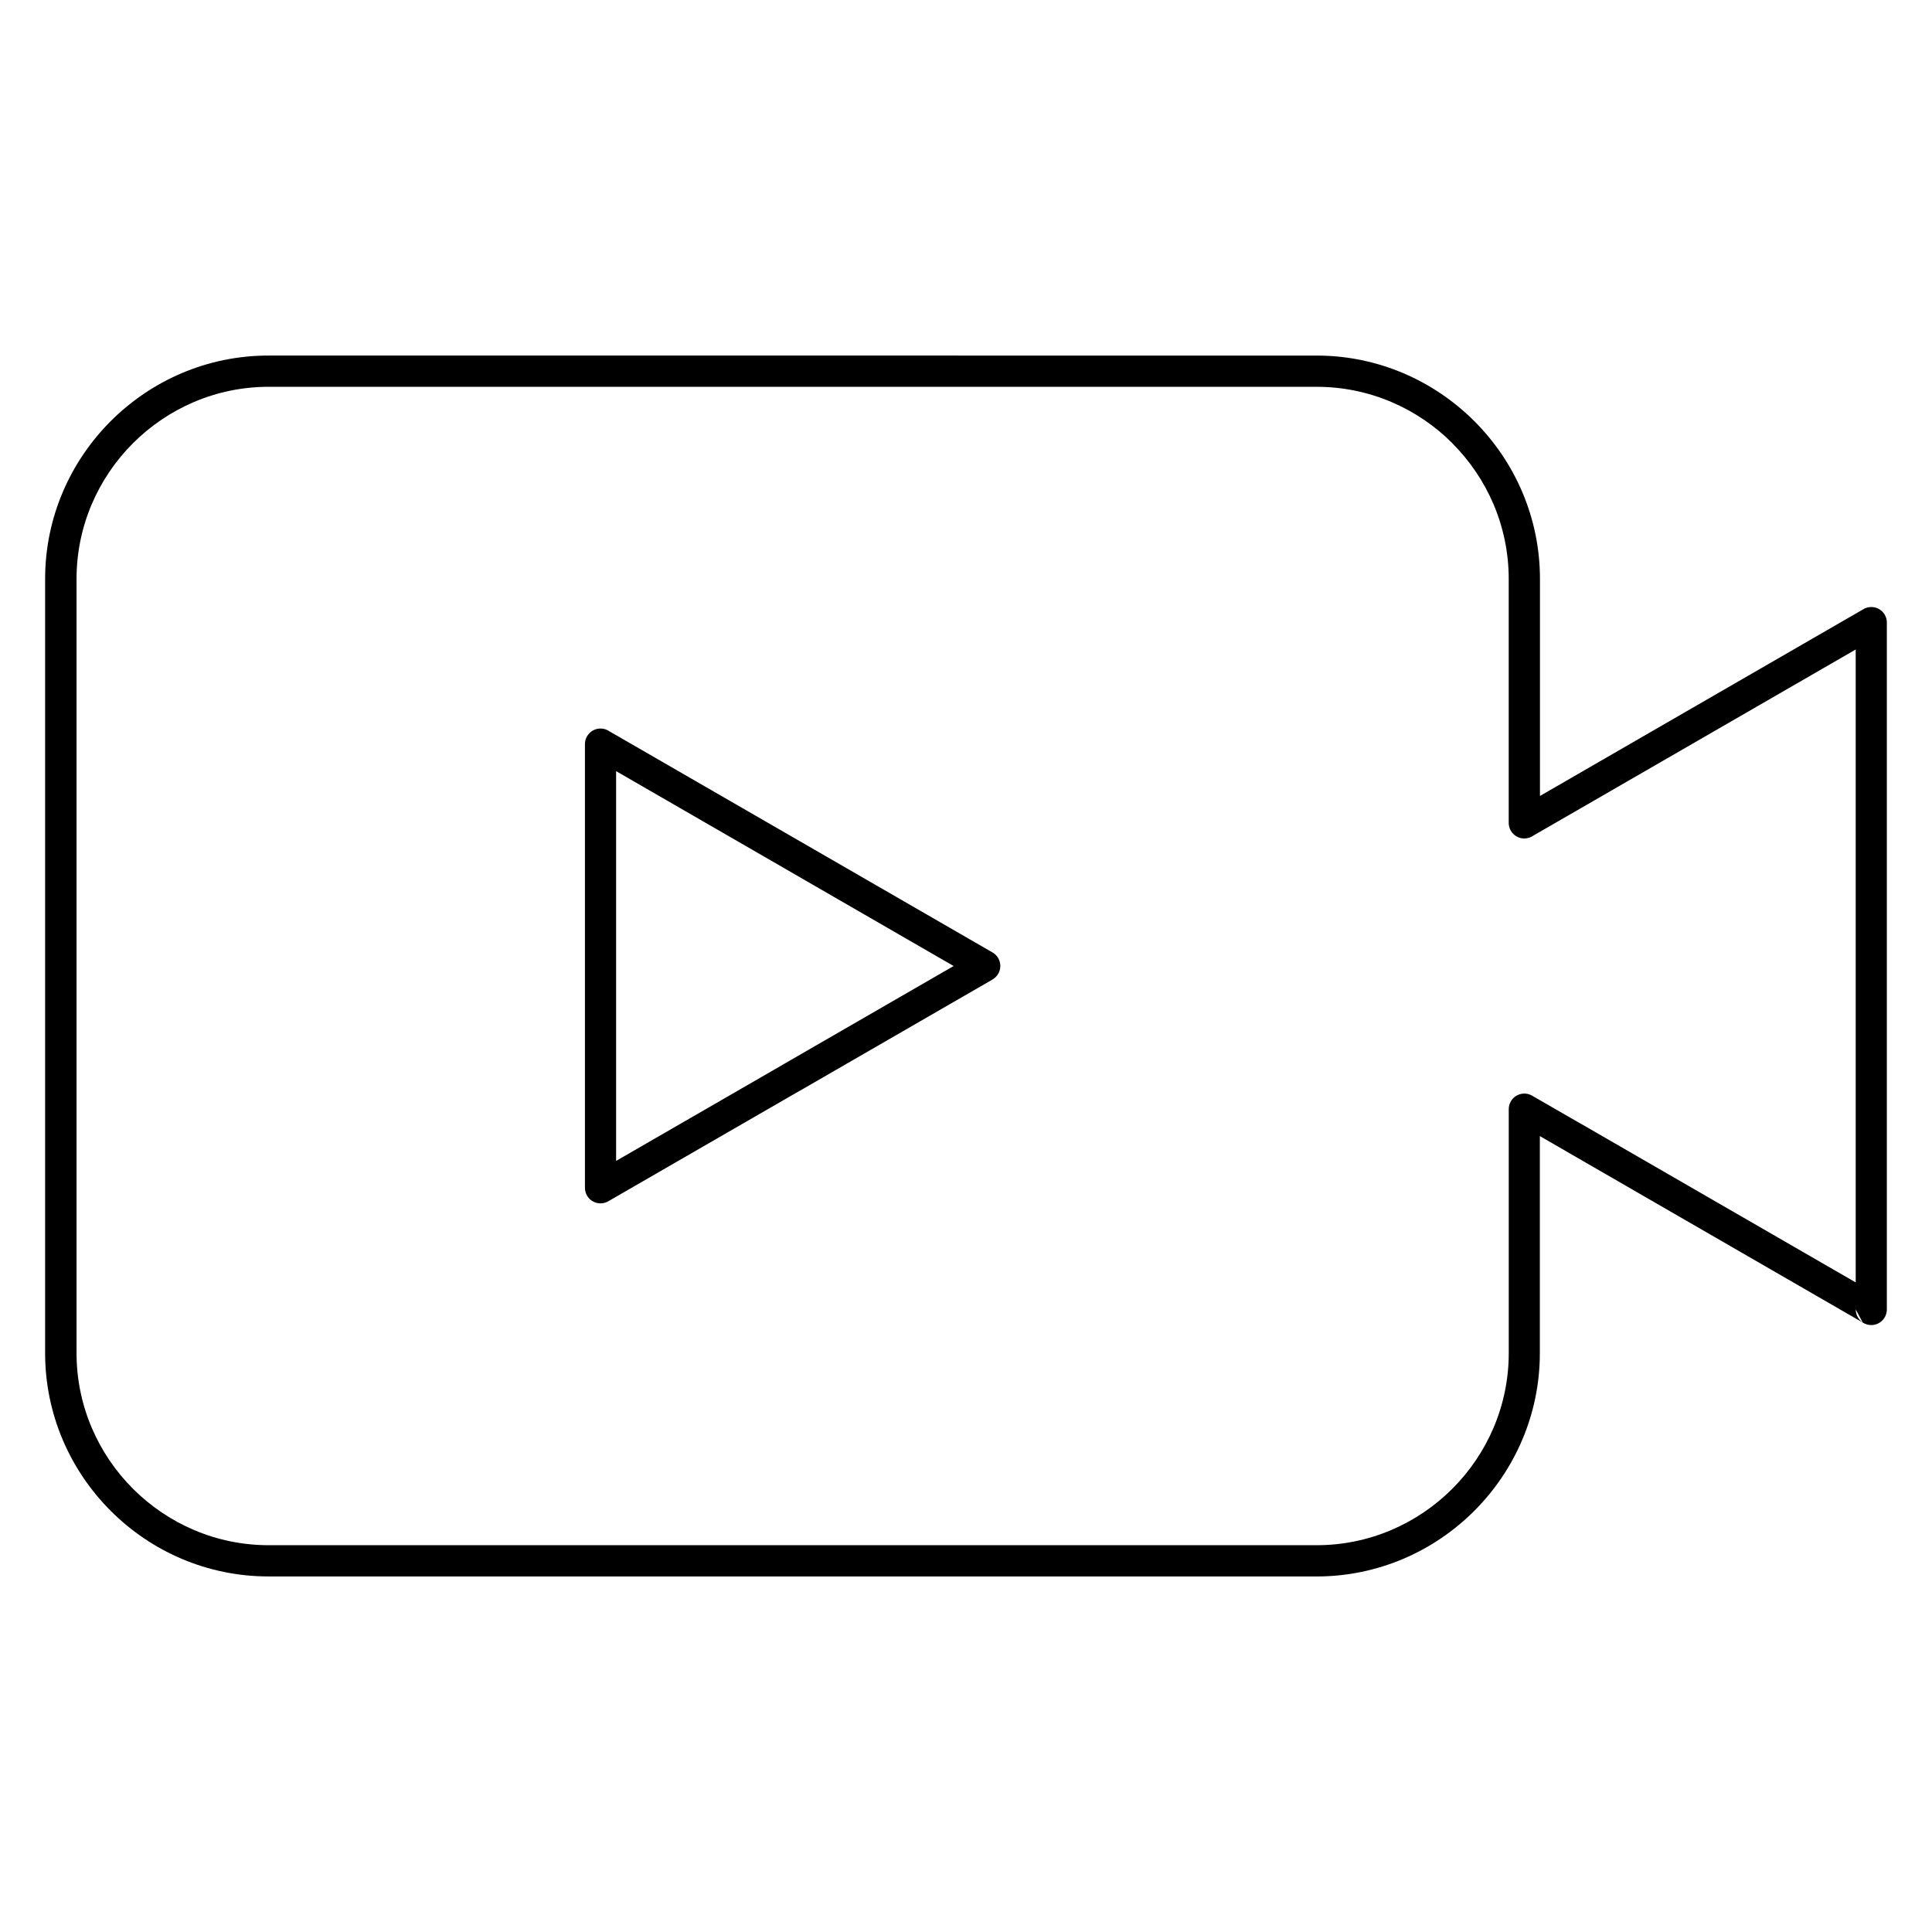
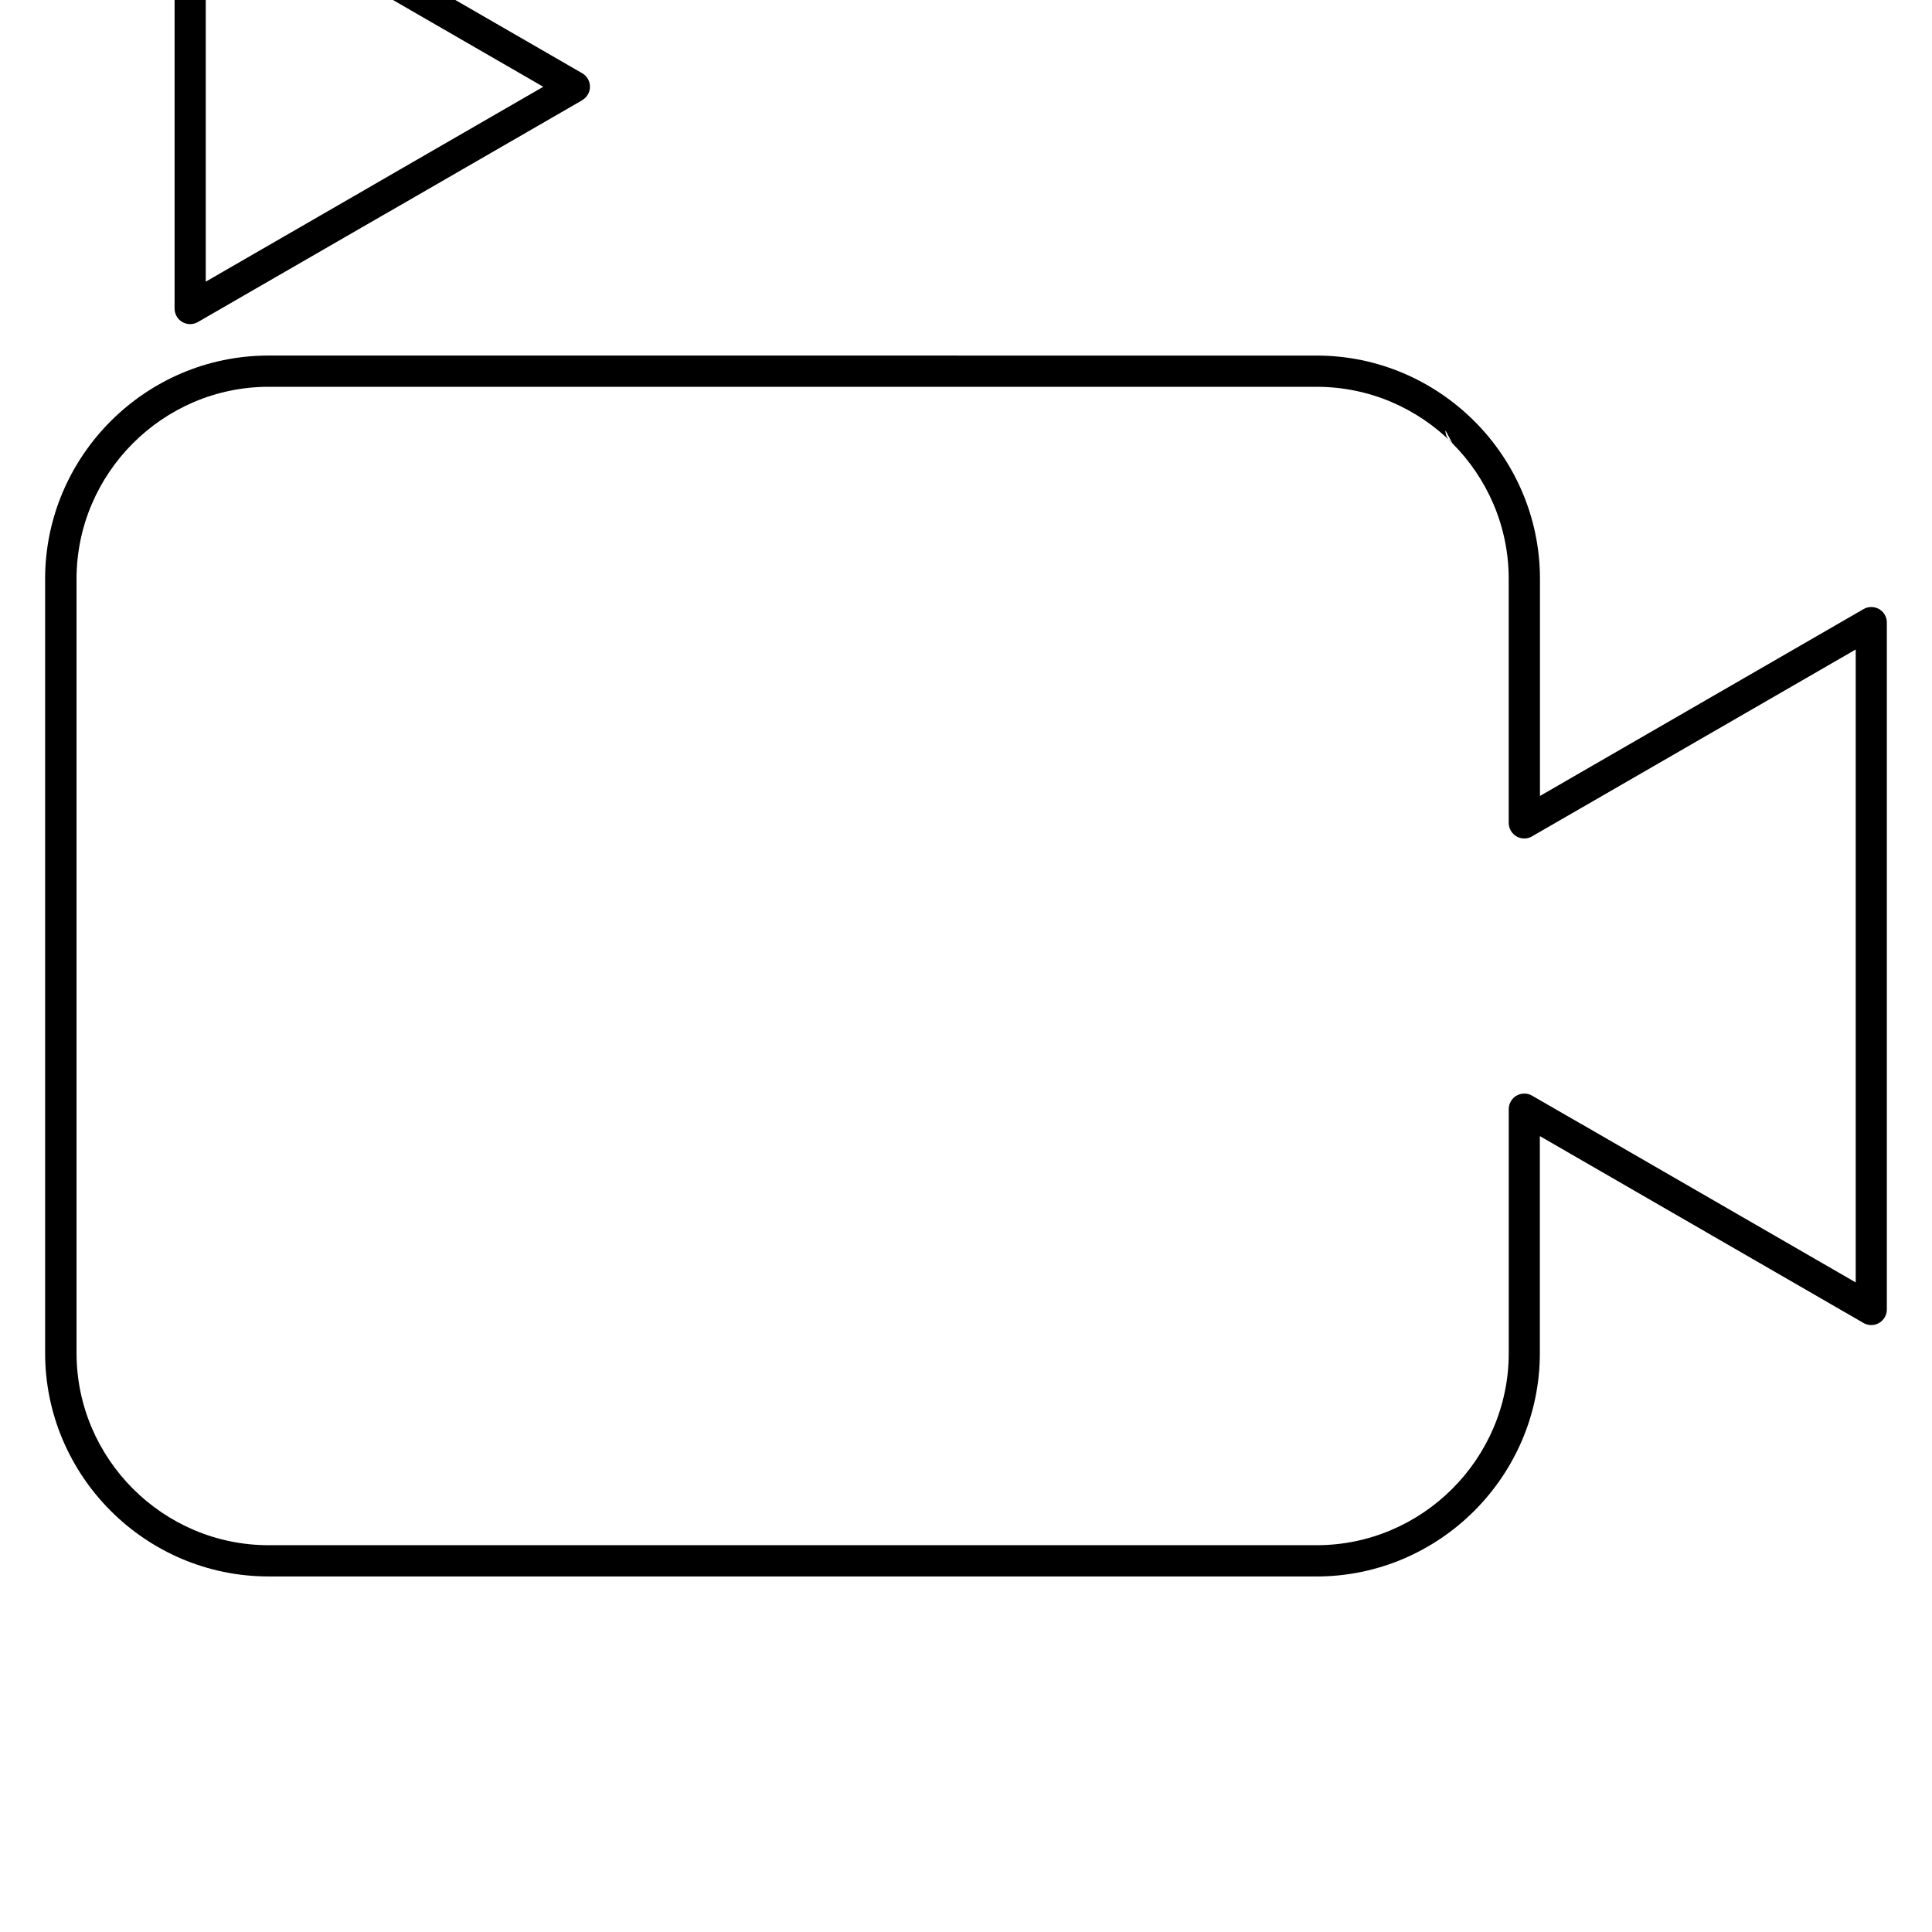
<svg xmlns="http://www.w3.org/2000/svg" fill="#000000" width="800px" height="800px" version="1.1" viewBox="144 144 512 512">
-   <path d="m492.93 238.23c16.262 0 31.059 6.66 41.793 17.391v-0.008c10.719 10.719 17.383 25.52 17.383 41.805v57.52l6.934-4-0.004-0.004 78.816-45.512c1.969-1.137 4.5-0.465 5.637 1.504 0.41 0.707 0.582 1.484 0.543 2.246v181.85c0 2.281-1.855 4.137-4.137 4.137-0.852 0-1.645-0.27-2.301-0.703l-78.586-45.375-0.188-0.117-6.746-3.887v57.52c0 16.281-6.664 31.086-17.383 41.805s-25.52 17.379-41.801 17.379l-277.75-0.008c-16.281 0-31.086-6.664-41.801-17.379-10.719-10.719-17.383-25.52-17.383-41.801v-205.18c0-16.281 6.664-31.086 17.383-41.805s25.52-17.383 41.801-17.383zm35.949 23.215c-9.215-9.219-21.945-14.938-35.949-14.938l-277.74-0.004c-13.992 0-26.727 5.734-35.949 14.957-9.223 9.223-14.957 21.957-14.957 35.949v205.18c0 13.992 5.734 26.727 14.957 35.949 9.223 9.223 21.961 14.957 35.949 14.957h277.74c13.992 0 26.727-5.734 35.949-14.957s14.957-21.957 14.957-35.949v-64.66c0-0.699 0.172-1.402 0.551-2.055 1.129-1.969 3.652-2.648 5.621-1.52l12.926 7.453 0.23 0.117 72.617 41.93v-167.73l-72.633 41.938-0.004-0.004v0.004l-12.781 7.371c-0.676 0.484-1.508 0.773-2.402 0.773-2.281 0-4.137-1.855-4.137-4.137v-64.66c0-13.992-5.734-26.727-14.957-35.949v-0.008zm108.75 233.01c-1.109-0.742-1.836-2.004-1.836-3.434zm-230.59-90.879-50.918 29.398-0.23 0.117-50.703 29.266c-1.969 1.129-4.492 0.449-5.621-1.52-0.371-0.648-0.551-1.355-0.551-2.055v-117.58c0-2.281 1.855-4.137 4.137-4.137 0.895 0 1.73 0.297 2.402 0.77l50.562 29.184v0.004l0.004-0.004 50.918 29.398c1.969 1.141 2.644 3.668 1.504 5.637-0.379 0.652-0.898 1.156-1.504 1.504zm-55.051 22.258 44.734-25.828-44.734-25.828 0.004-0.004-44.715-25.812v103.29l44.523-25.699z" fill-rule="evenodd" />
+   <path d="m492.93 238.23c16.262 0 31.059 6.66 41.793 17.391v-0.008c10.719 10.719 17.383 25.52 17.383 41.805v57.52l6.934-4-0.004-0.004 78.816-45.512c1.969-1.137 4.5-0.465 5.637 1.504 0.41 0.707 0.582 1.484 0.543 2.246v181.85c0 2.281-1.855 4.137-4.137 4.137-0.852 0-1.645-0.27-2.301-0.703l-78.586-45.375-0.188-0.117-6.746-3.887v57.52c0 16.281-6.664 31.086-17.383 41.805s-25.52 17.379-41.801 17.379l-277.75-0.008c-16.281 0-31.086-6.664-41.801-17.379-10.719-10.719-17.383-25.52-17.383-41.801v-205.18c0-16.281 6.664-31.086 17.383-41.805s25.52-17.383 41.801-17.383zm35.949 23.215c-9.215-9.219-21.945-14.938-35.949-14.938l-277.74-0.004c-13.992 0-26.727 5.734-35.949 14.957-9.223 9.223-14.957 21.957-14.957 35.949v205.18c0 13.992 5.734 26.727 14.957 35.949 9.223 9.223 21.961 14.957 35.949 14.957h277.74c13.992 0 26.727-5.734 35.949-14.957s14.957-21.957 14.957-35.949v-64.66c0-0.699 0.172-1.402 0.551-2.055 1.129-1.969 3.652-2.648 5.621-1.52l12.926 7.453 0.23 0.117 72.617 41.93v-167.73l-72.633 41.938-0.004-0.004v0.004l-12.781 7.371c-0.676 0.484-1.508 0.773-2.402 0.773-2.281 0-4.137-1.855-4.137-4.137v-64.66c0-13.992-5.734-26.727-14.957-35.949v-0.008zc-1.109-0.742-1.836-2.004-1.836-3.434zm-230.59-90.879-50.918 29.398-0.23 0.117-50.703 29.266c-1.969 1.129-4.492 0.449-5.621-1.52-0.371-0.648-0.551-1.355-0.551-2.055v-117.58c0-2.281 1.855-4.137 4.137-4.137 0.895 0 1.73 0.297 2.402 0.77l50.562 29.184v0.004l0.004-0.004 50.918 29.398c1.969 1.141 2.644 3.668 1.504 5.637-0.379 0.652-0.898 1.156-1.504 1.504zm-55.051 22.258 44.734-25.828-44.734-25.828 0.004-0.004-44.715-25.812v103.29l44.523-25.699z" fill-rule="evenodd" />
</svg>